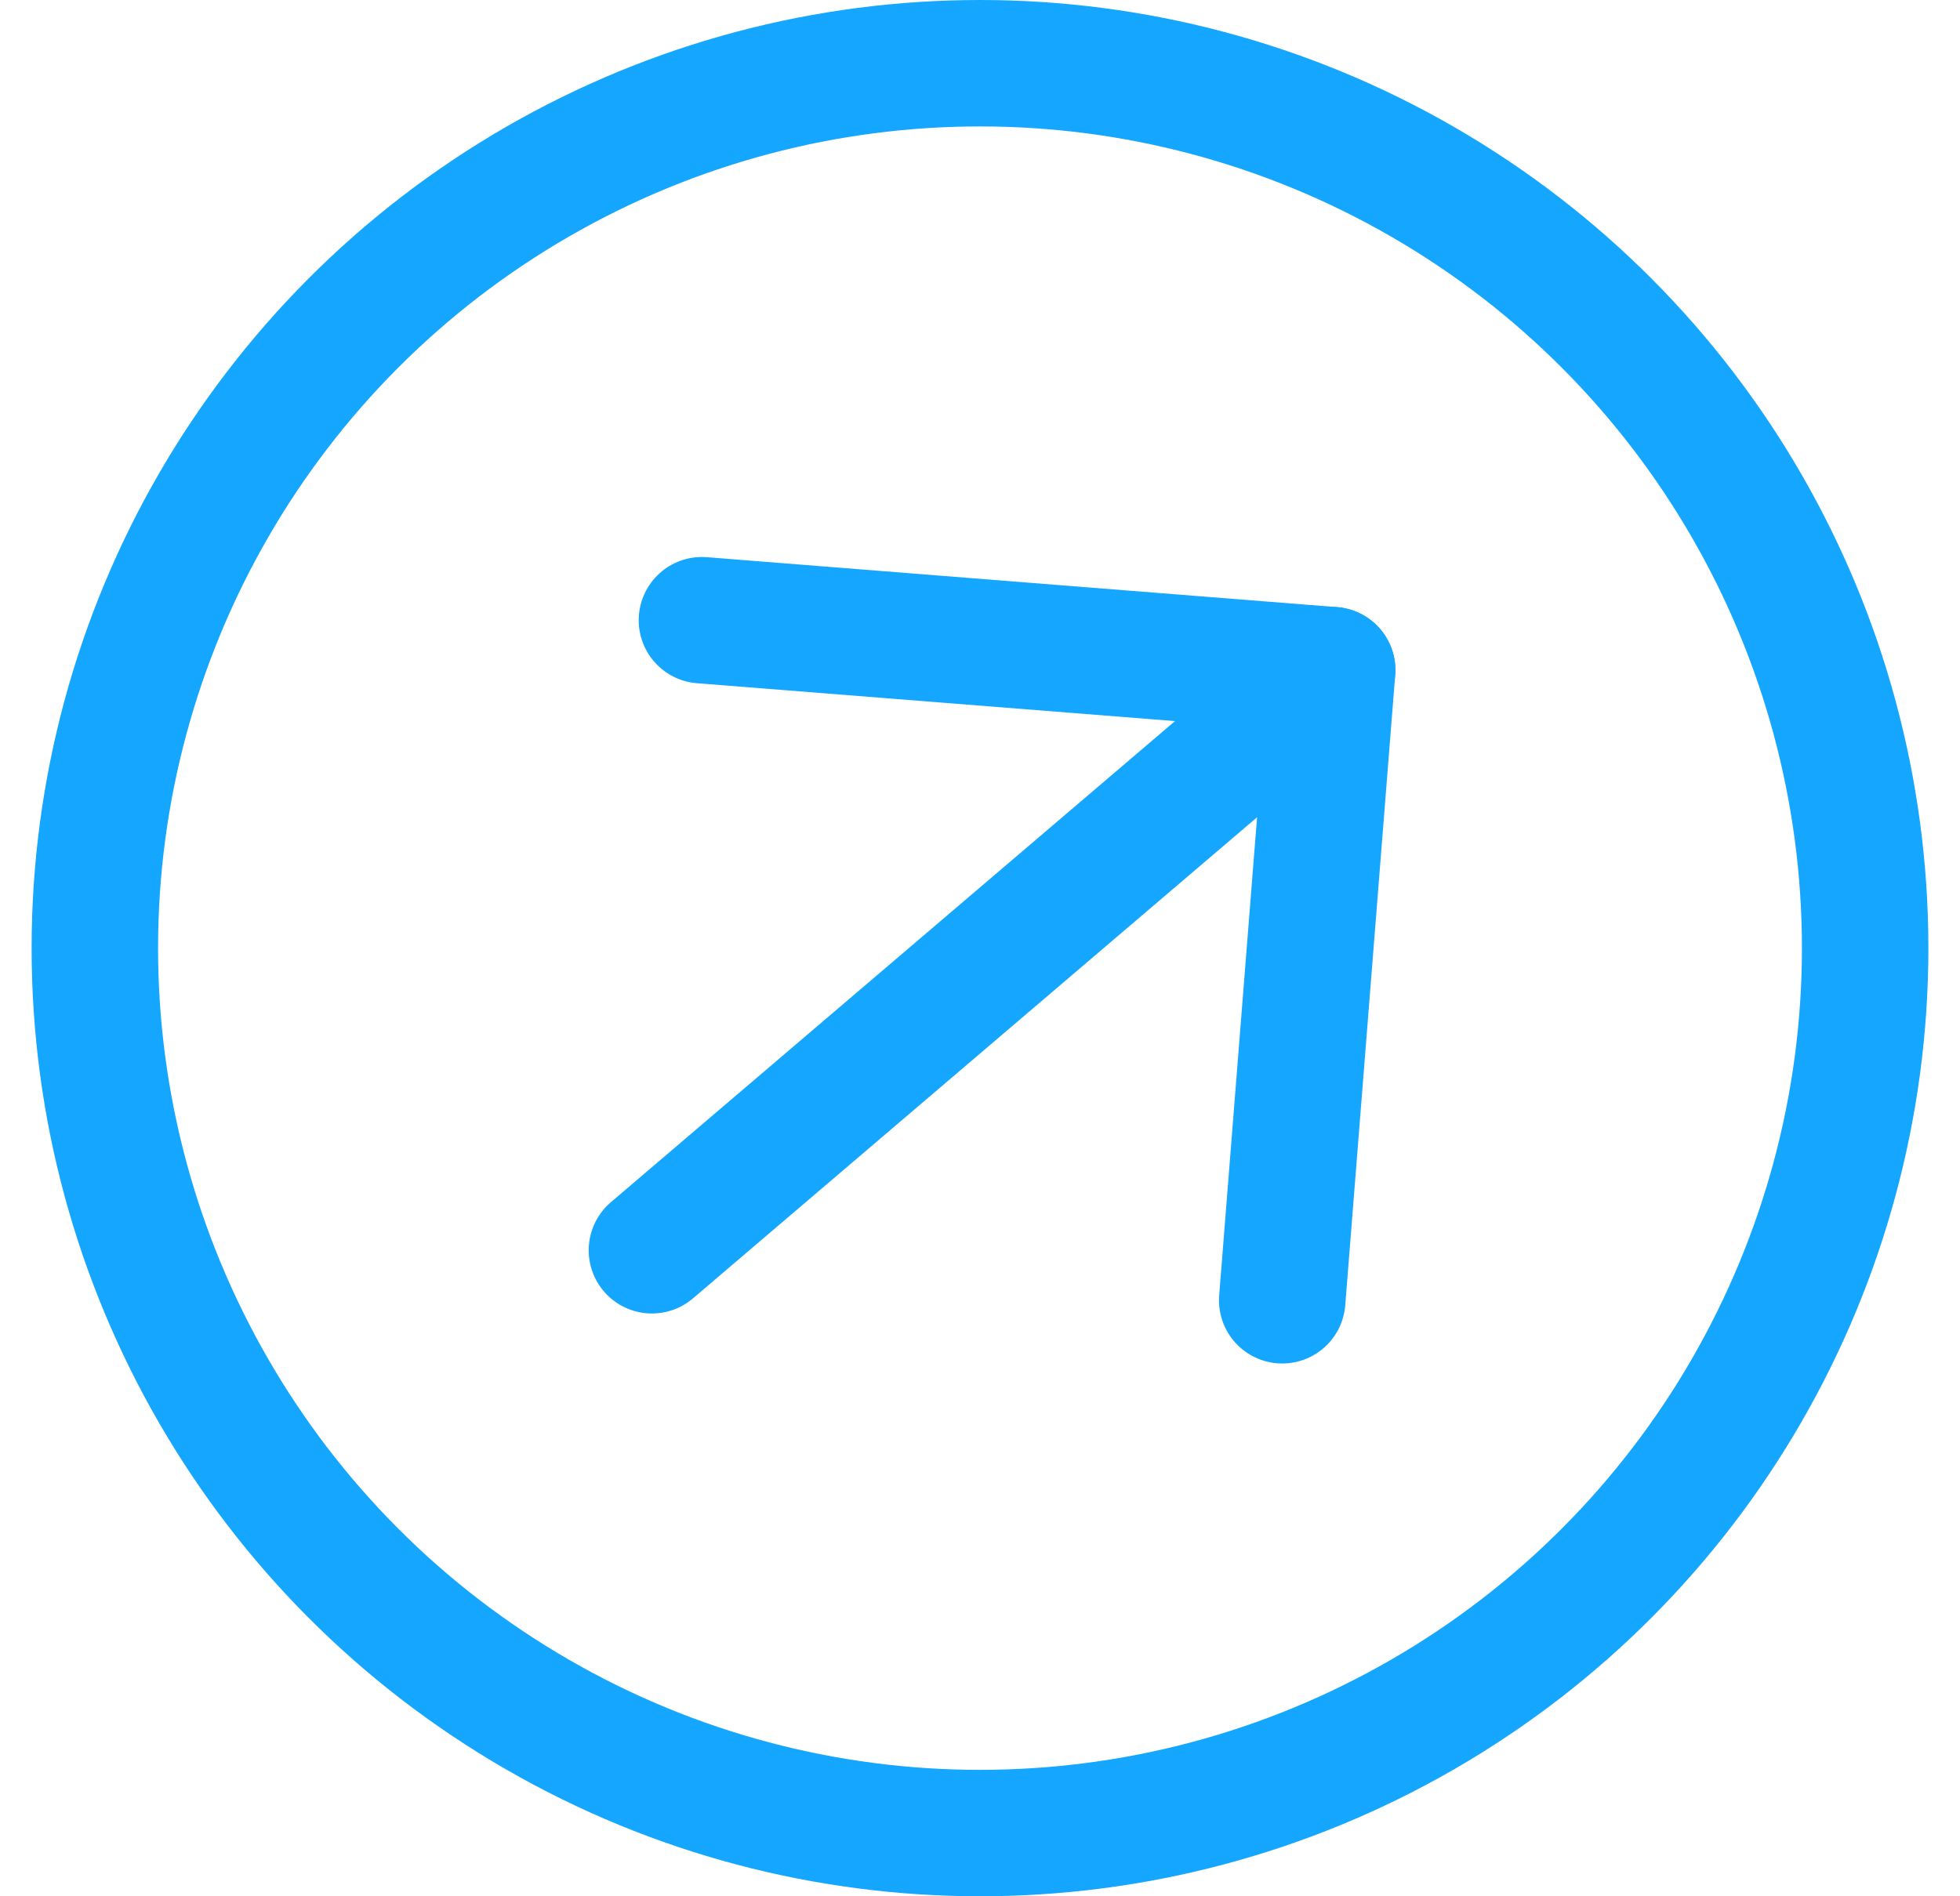
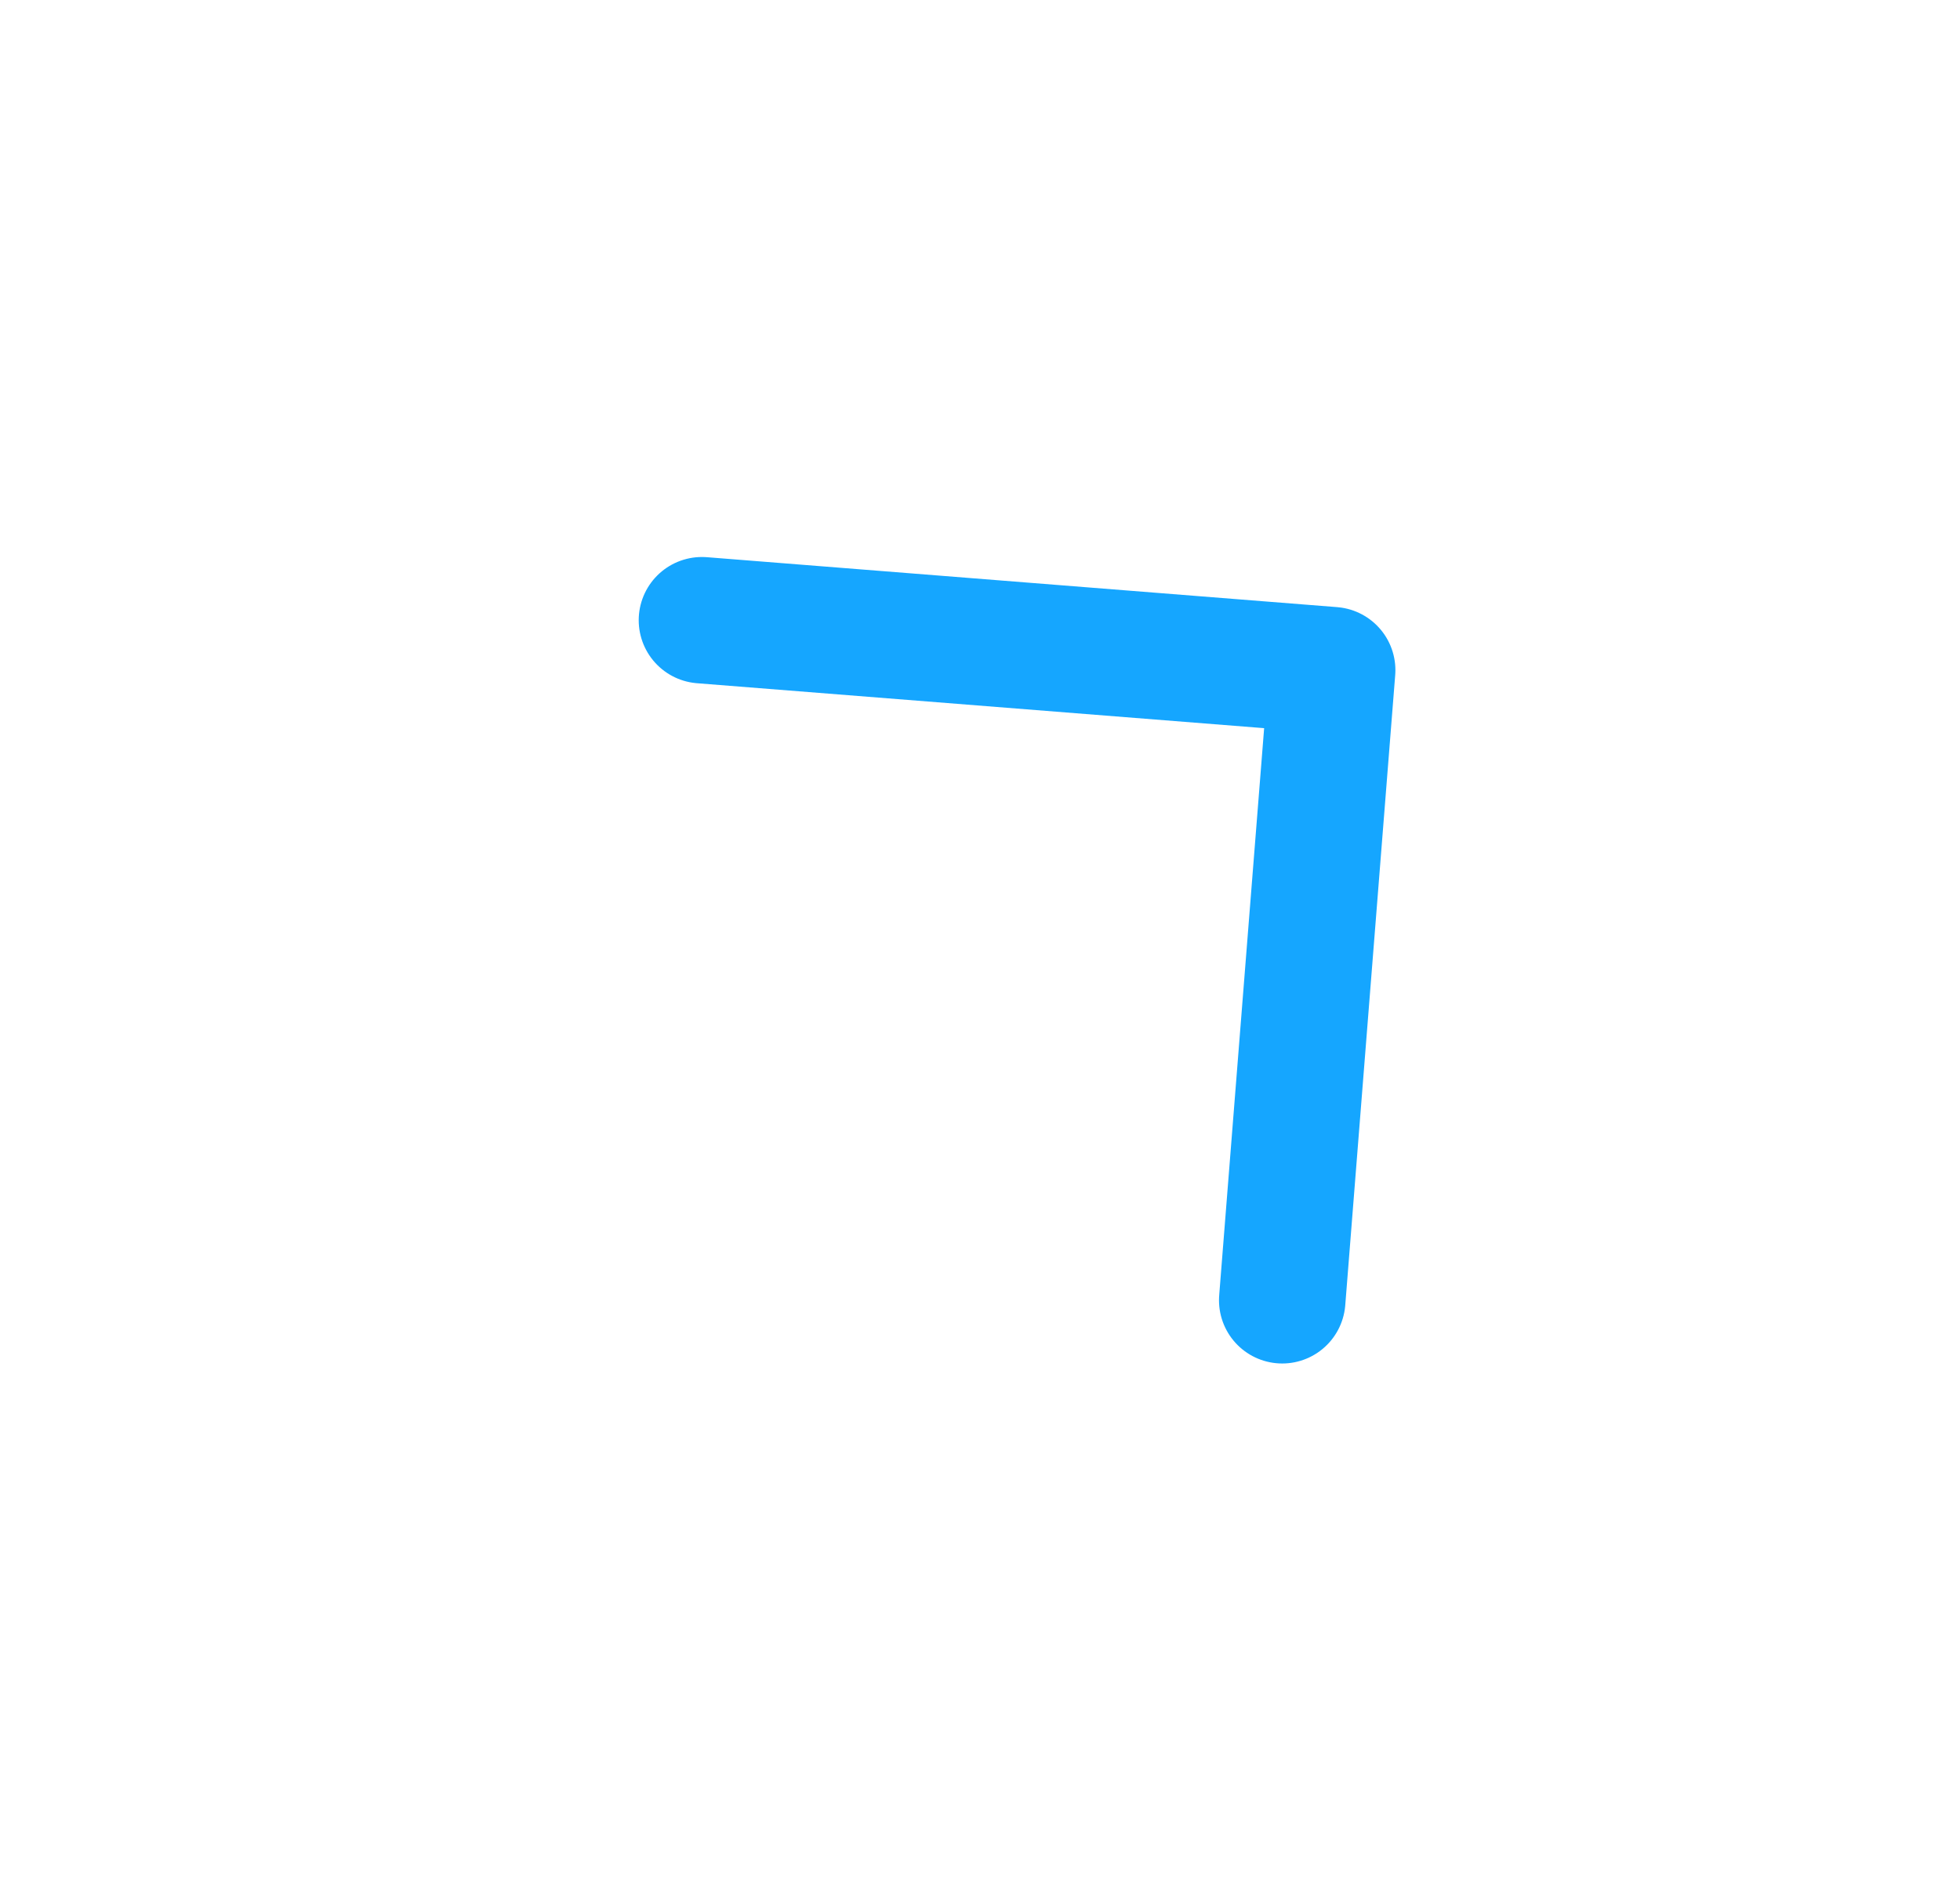
<svg xmlns="http://www.w3.org/2000/svg" width="31" height="30" viewBox="0 0 31 30" fill="none">
-   <circle cx="15.5" cy="15" r="14" stroke="#15A6FF" stroke-width="2" />
-   <path d="M10.311 19.78L21.07 10.602" stroke="#15A6FF" stroke-width="2" stroke-linecap="round" stroke-linejoin="round" />
  <path d="M11.102 9.812L21.07 10.602L20.28 20.571" stroke="#15A6FF" stroke-width="2" stroke-linecap="round" stroke-linejoin="round" />
</svg>